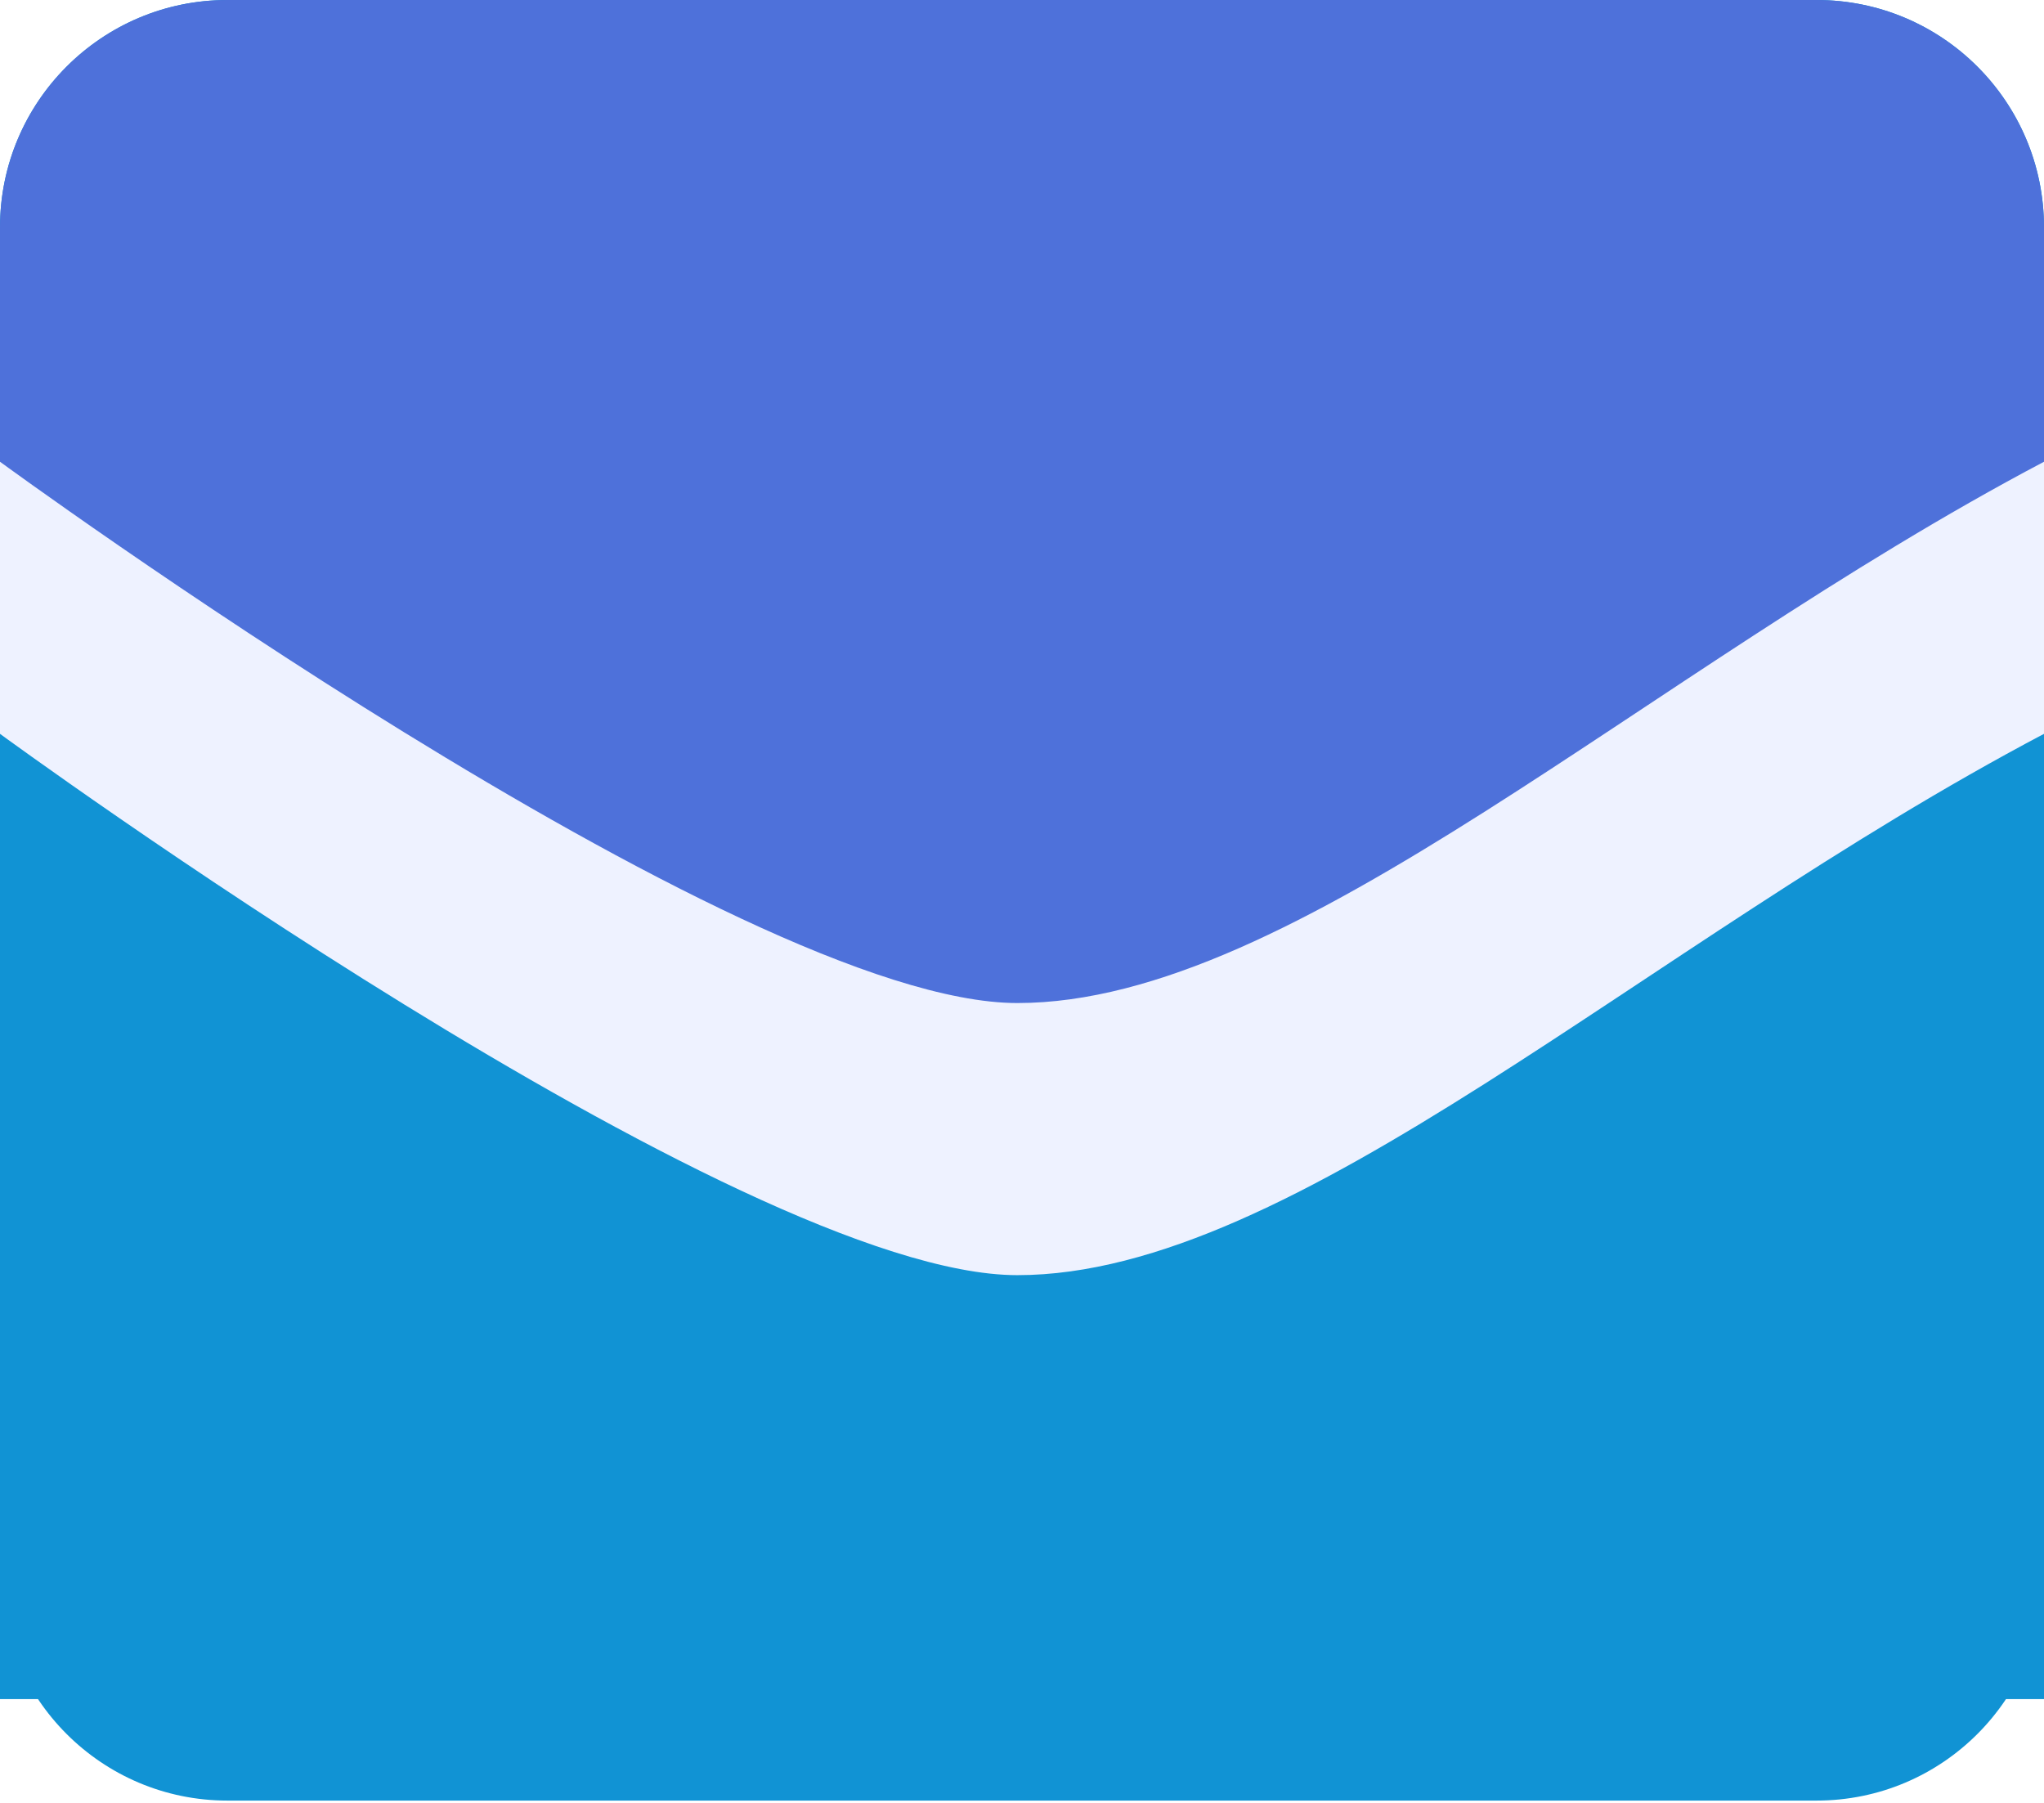
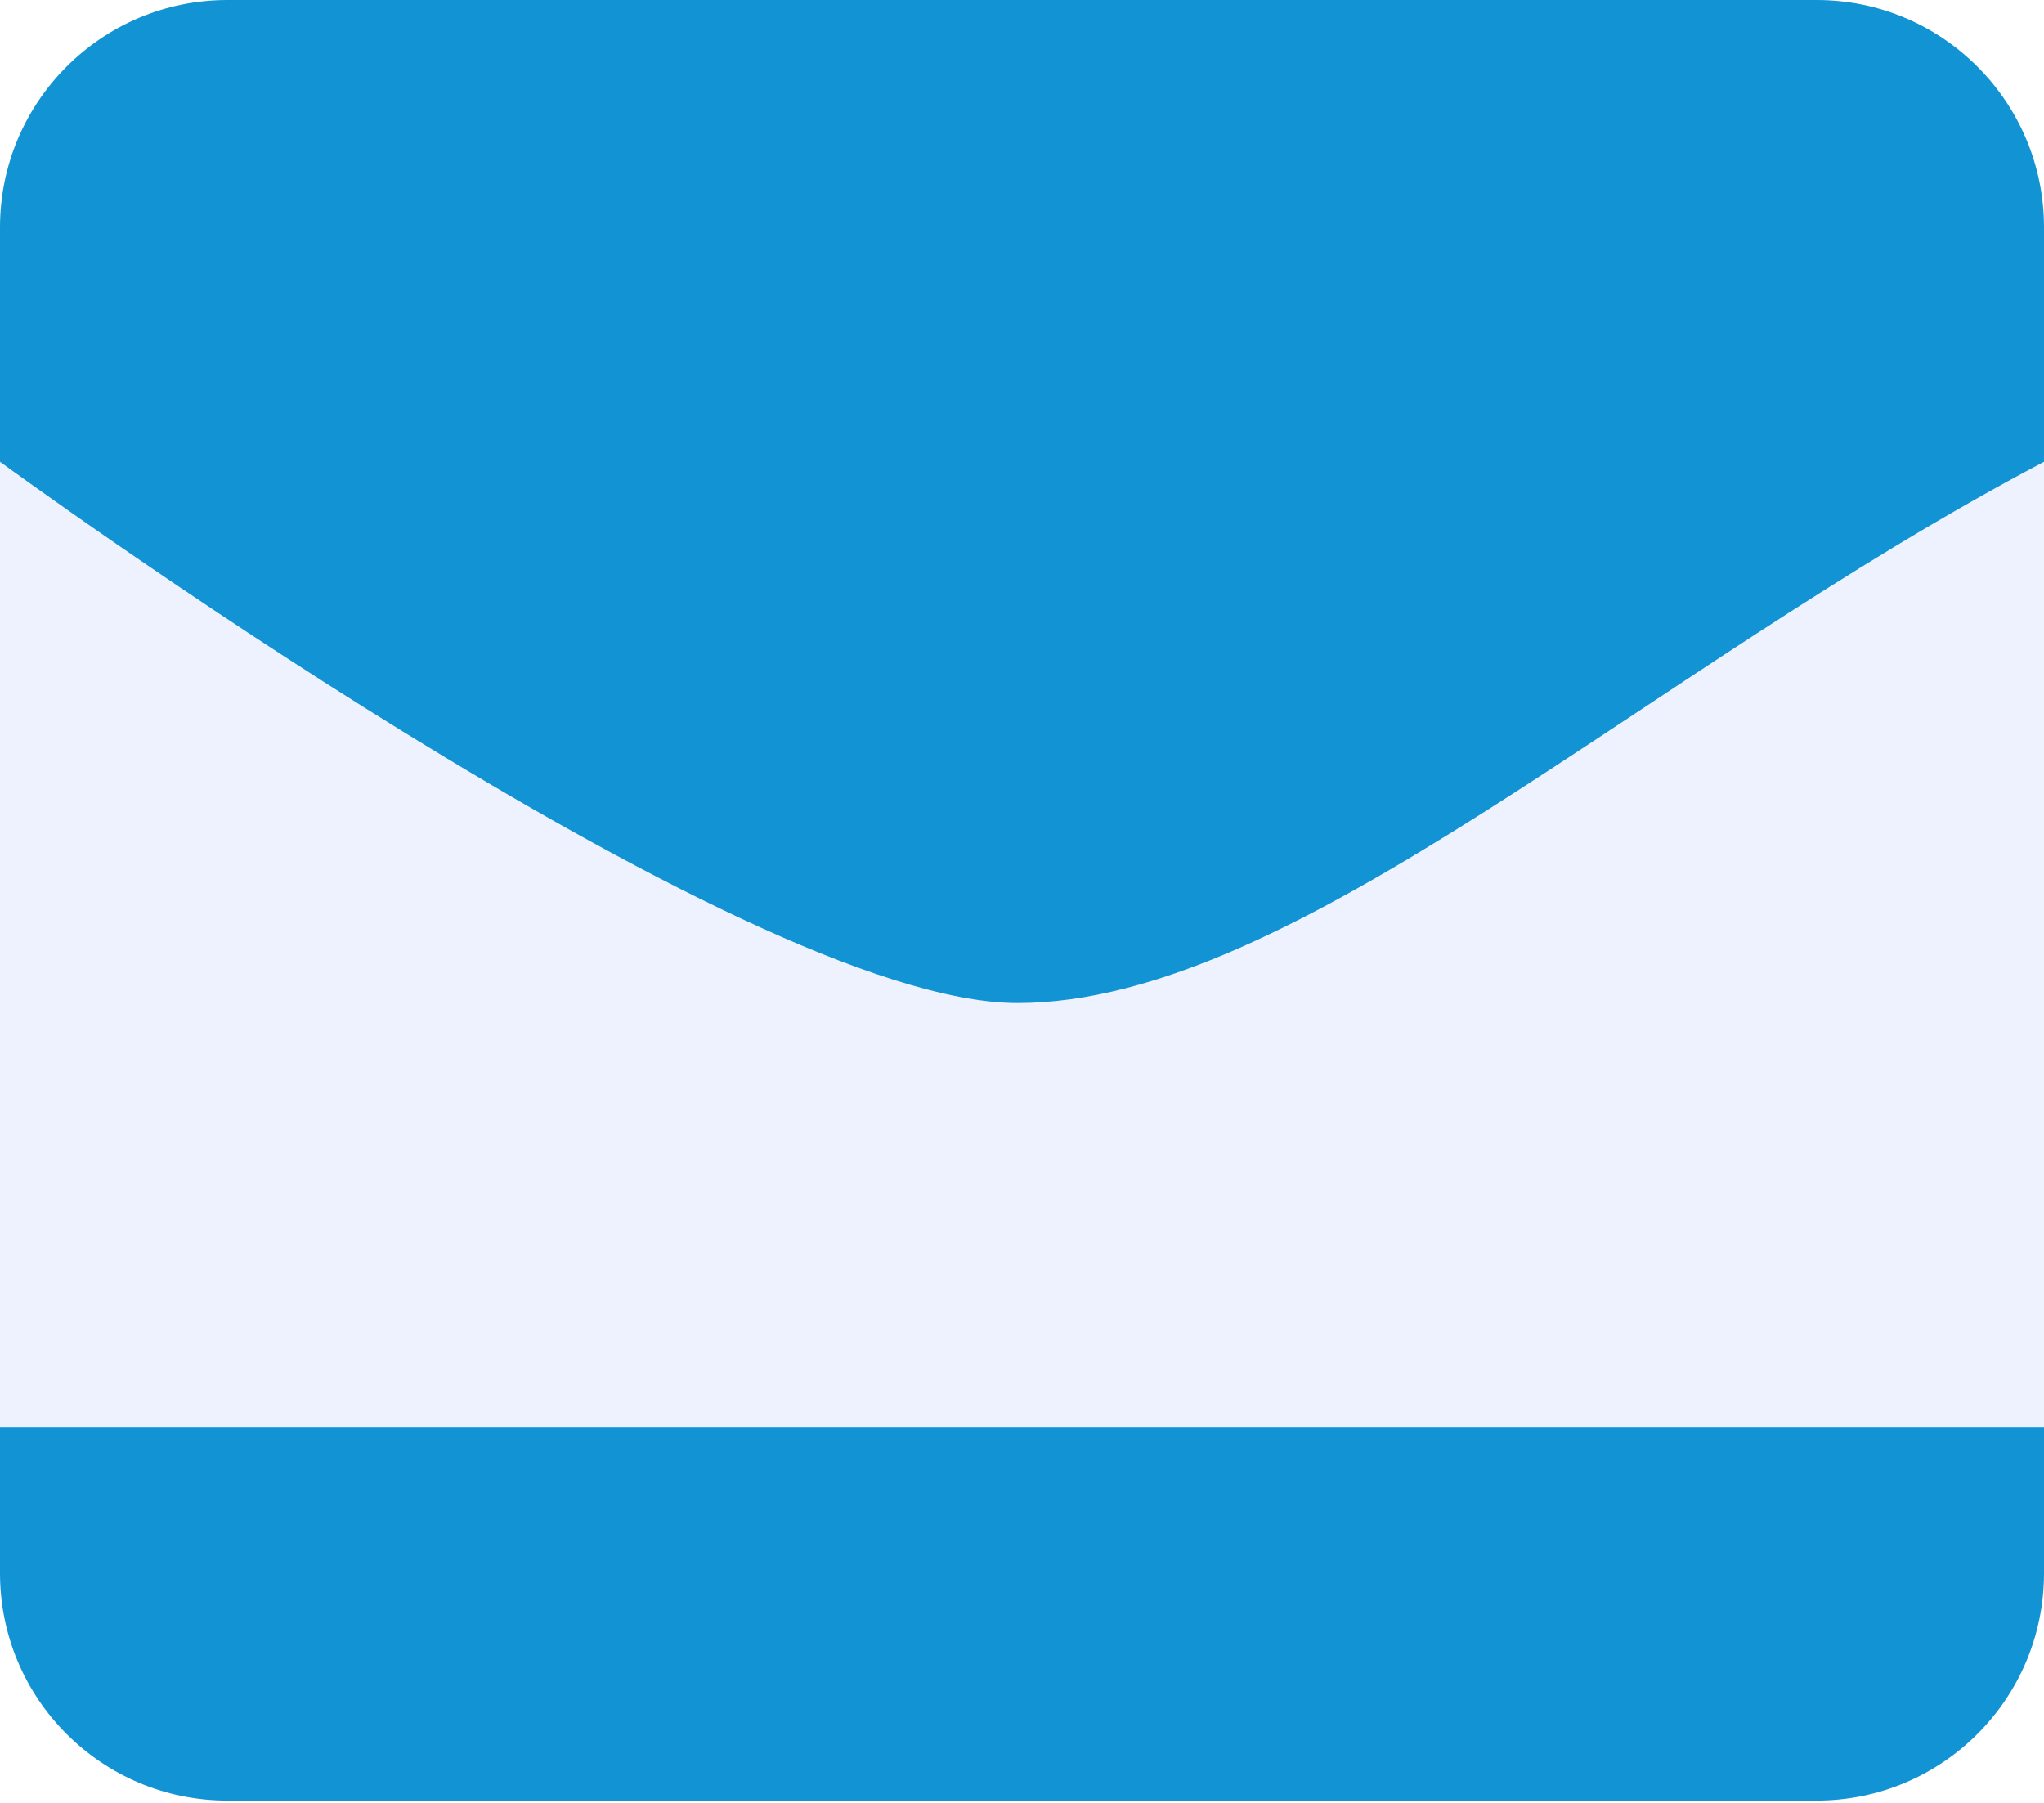
<svg xmlns="http://www.w3.org/2000/svg" width="491" height="433" viewBox="0 0 491 433" fill="none">
  <path d="M0 54.617C0 24.453 24.453 0 54.617 0H436.383C466.547 0 491 24.453 491 54.617V377.864C491 408.028 466.547 432.481 436.383 432.481H54.617C24.453 432.481 0 408.028 0 377.864V54.617Z" fill="#1193D4" />
-   <path d="M0 54.617C0 24.453 24.453 0 54.617 0H436.383C466.547 0 491 24.453 491 54.617V260.269C491 290.433 466.547 314.887 436.383 314.887H54.617C24.453 314.887 0 290.433 0 260.269V54.617Z" fill="#4E71DA" />
  <path d="M0 110.907V342.753H491V110.907C394.691 161.681 311.264 240.921 244.385 240.921C177.507 240.921 0 110.907 0 110.907Z" fill="#EEF2FF" />
  <g filter="url(#filter0_i_26_23)">
-     <path d="M0 153.263V385.109H491V153.263C394.691 204.037 311.264 283.278 244.385 283.278C177.507 283.278 0 153.263 0 153.263Z" fill="#1193D4" />
-   </g>
+     </g>
  <defs>
    <filter id="filter0_i_26_23" x="0" y="153.263" width="491" height="250.246" filterUnits="userSpaceOnUse" color-interpolation-filters="sRGB">
      <feFlood flood-opacity="0" result="BackgroundImageFix" />
      <feBlend mode="normal" in="SourceGraphic" in2="BackgroundImageFix" result="shape" />
      <feColorMatrix in="SourceAlpha" type="matrix" values="0 0 0 0 0 0 0 0 0 0 0 0 0 0 0 0 0 0 127 0" result="hardAlpha" />
      <feOffset dy="23" />
      <feGaussianBlur stdDeviation="9.2" />
      <feComposite in2="hardAlpha" operator="arithmetic" k2="-1" k3="1" />
      <feColorMatrix type="matrix" values="0 0 0 0 0 0 0 0 0 0 0 0 0 0 0 0 0 0 0.23 0" />
      <feBlend mode="normal" in2="shape" result="effect1_innerShadow_26_23" />
    </filter>
  </defs>
</svg>